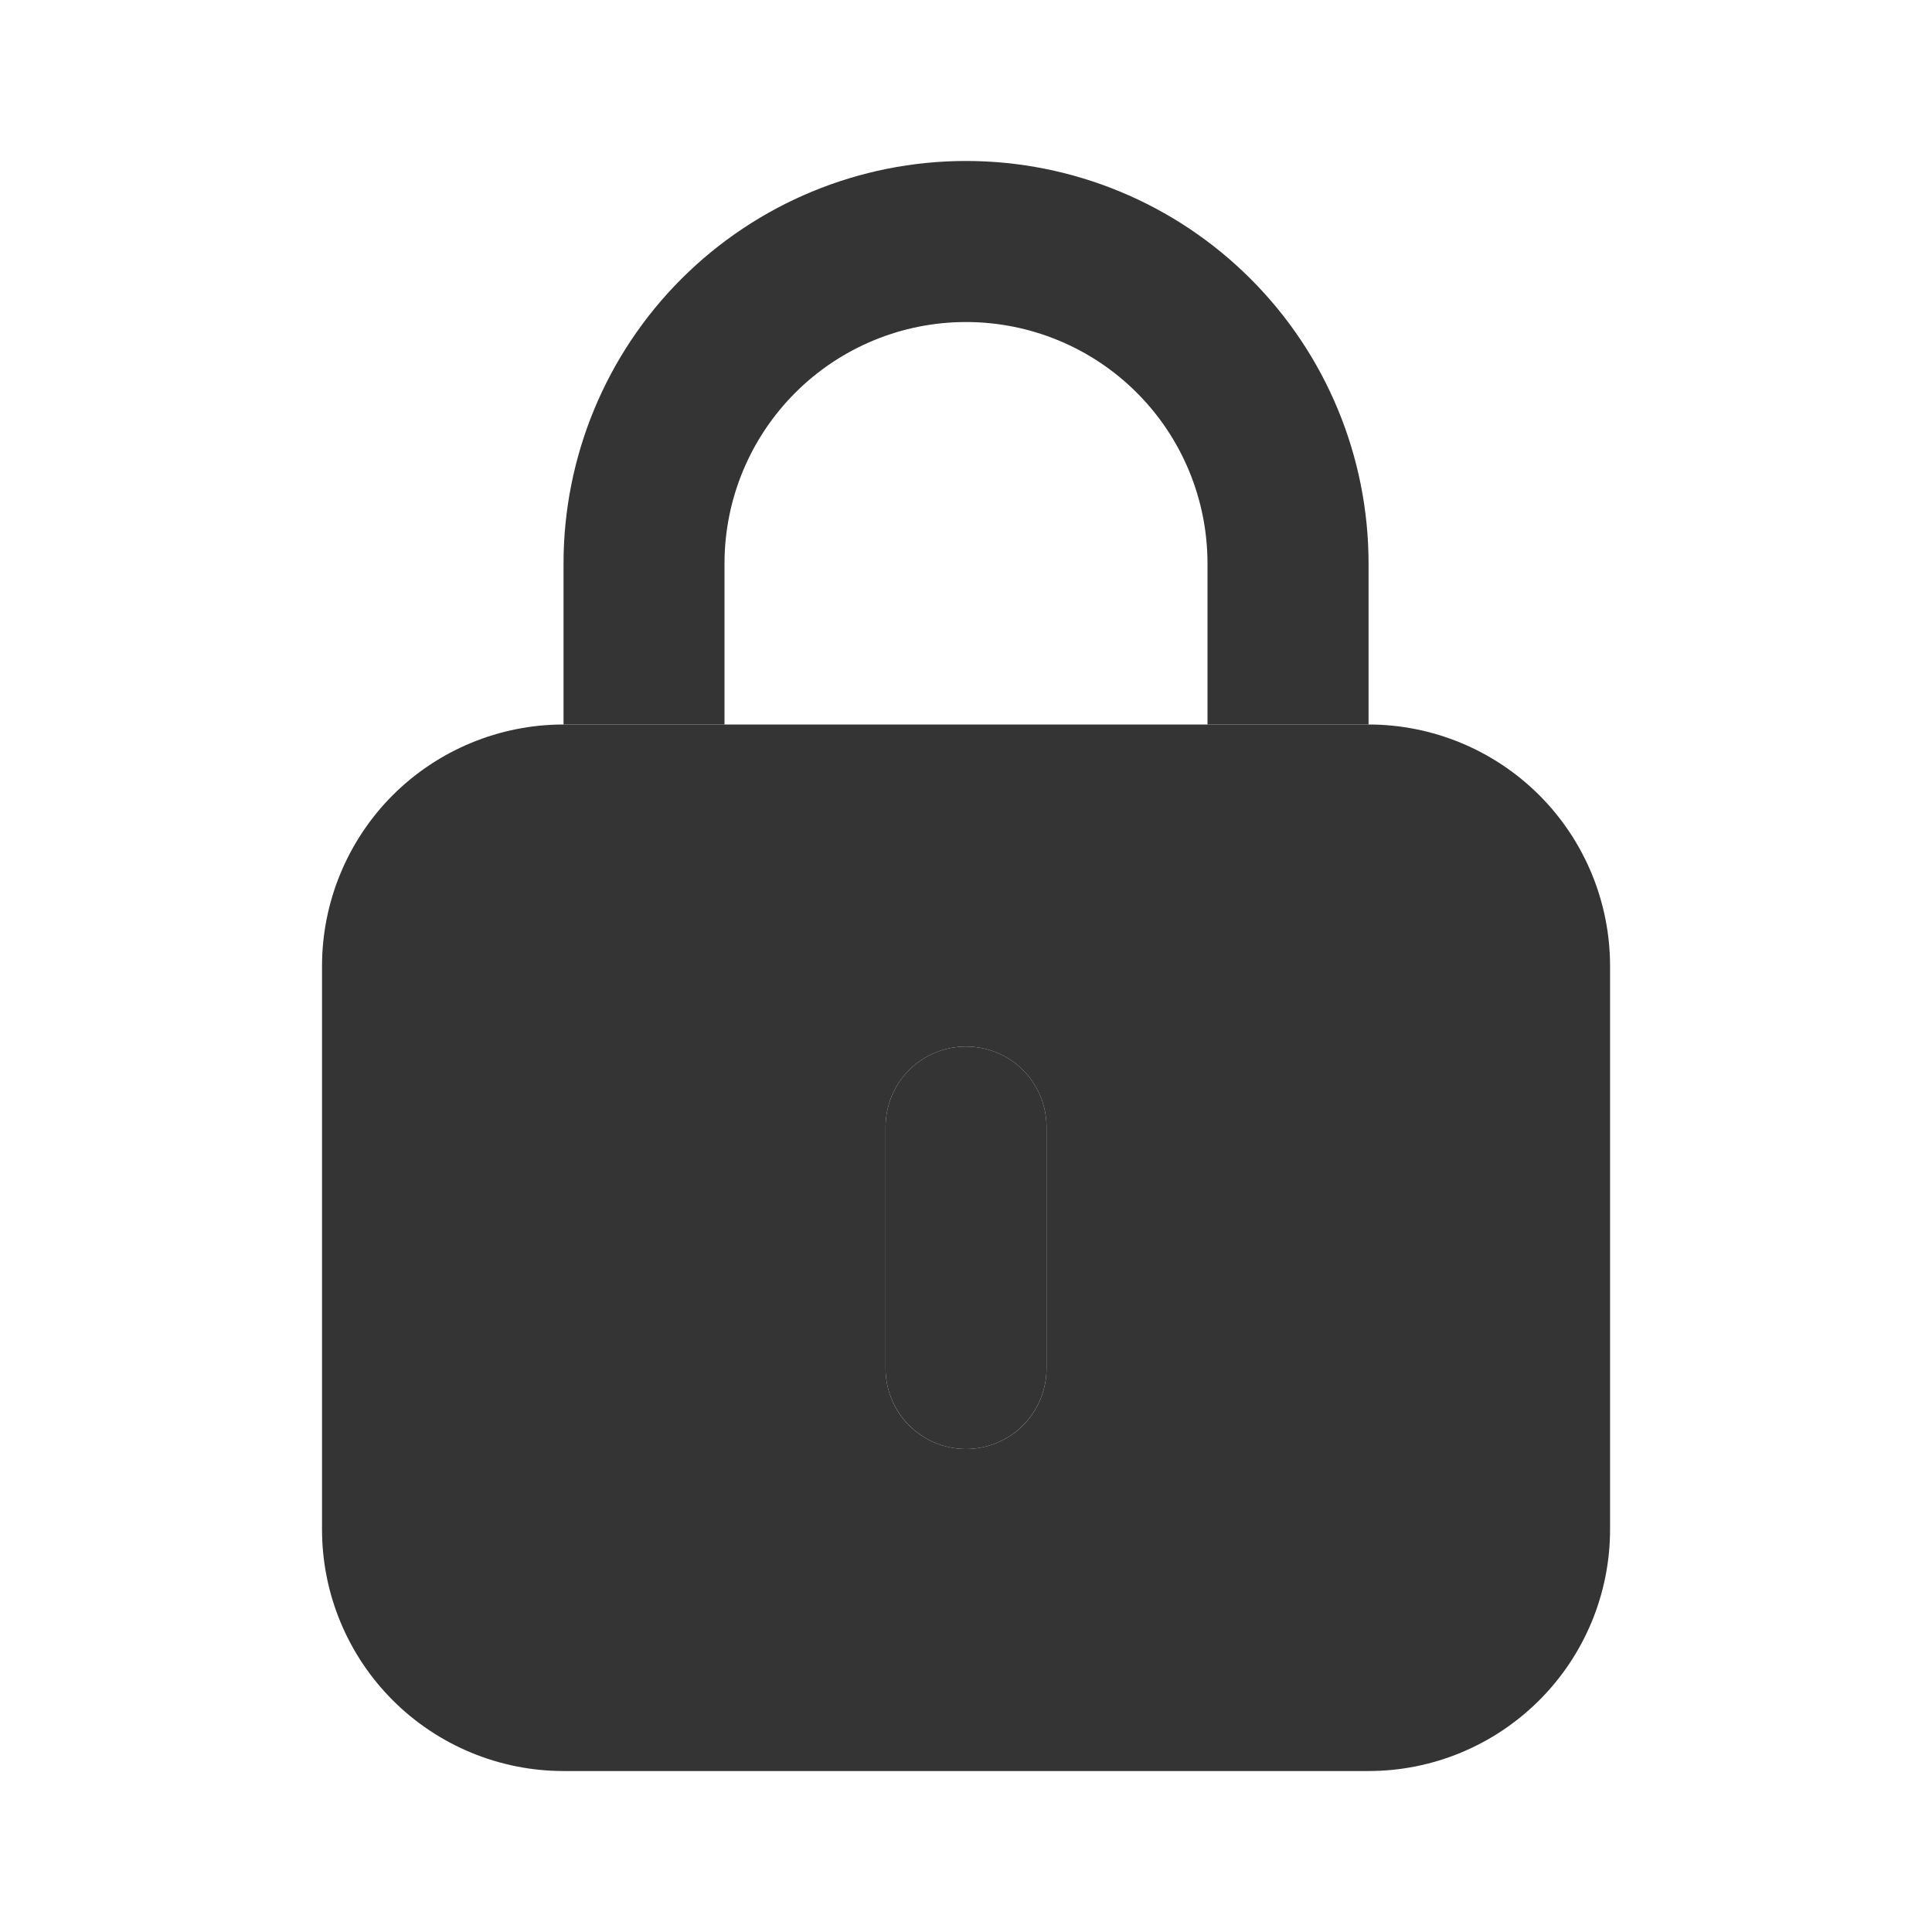
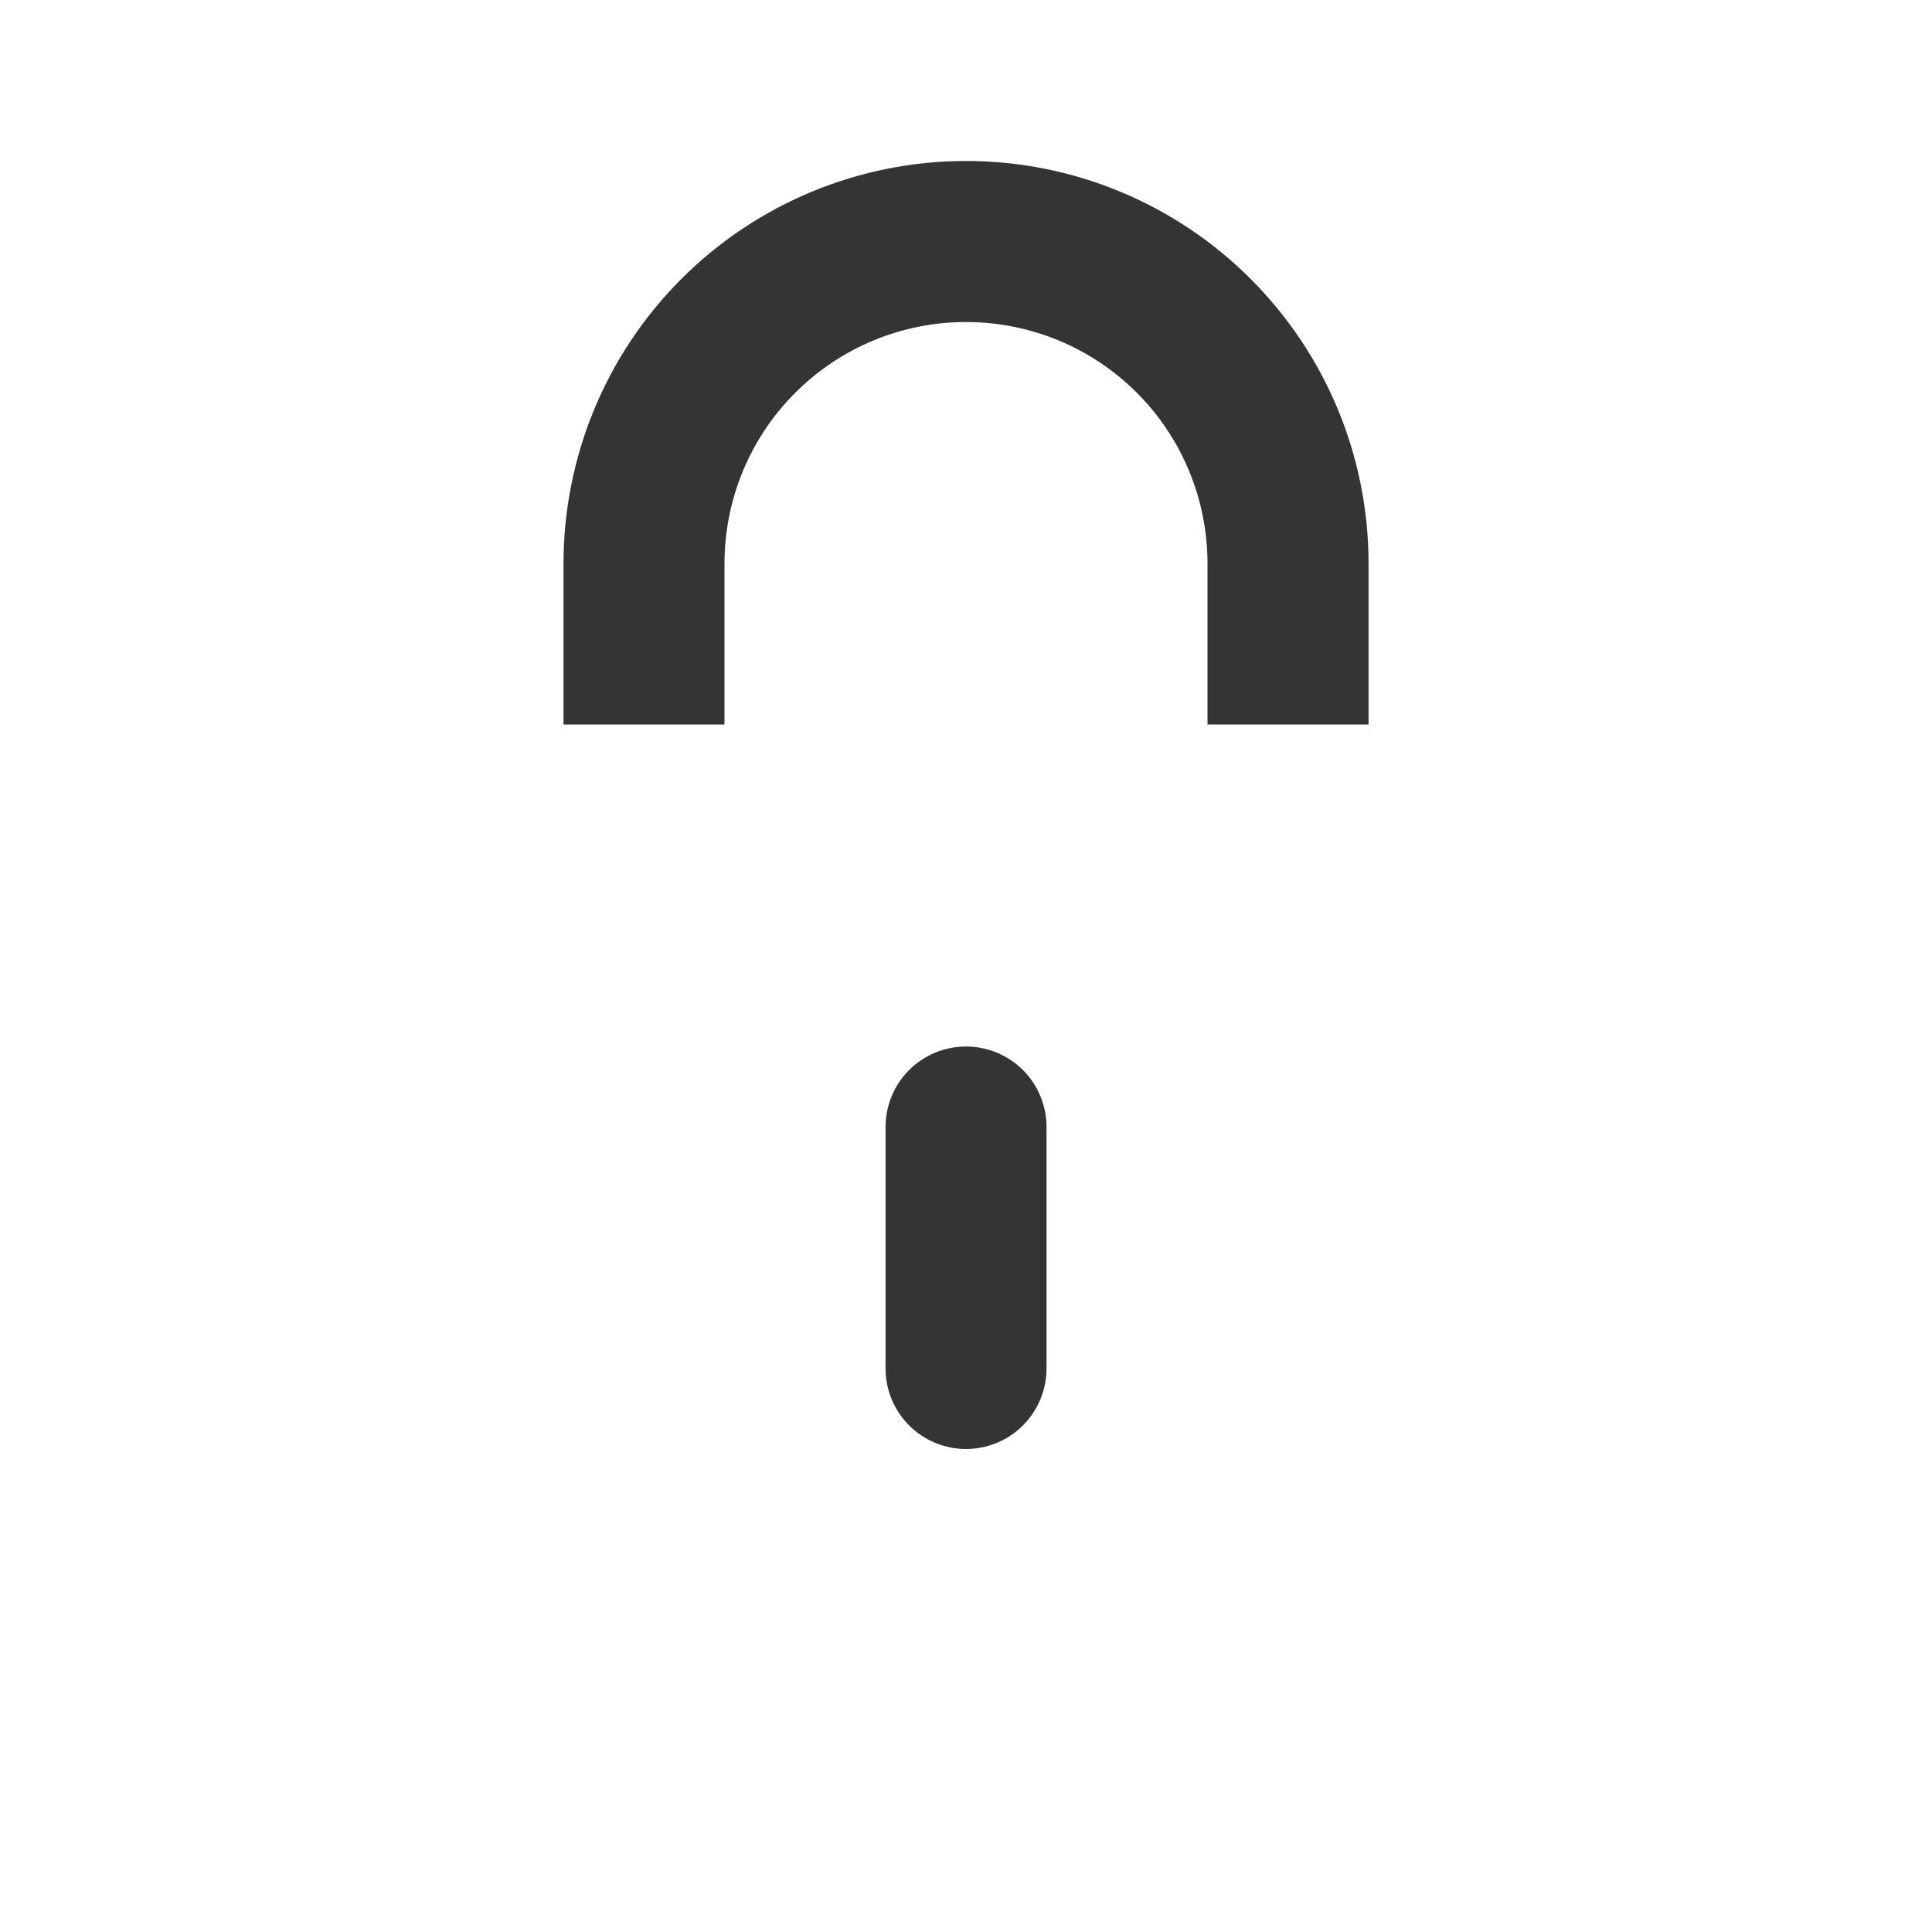
<svg xmlns="http://www.w3.org/2000/svg" width="22" height="22" viewBox="0 0 22 22" fill="none">
  <path d="M8.25 6.417C8.25 5.687 8.54 4.988 9.056 4.472C9.572 3.956 10.271 3.667 11 3.667C11.73 3.667 12.429 3.956 12.945 4.472C13.461 4.988 13.75 5.687 13.75 6.417V8.25H15.584V6.417C15.584 5.201 15.101 4.035 14.241 3.176C13.382 2.316 12.216 1.833 11 1.833C9.785 1.833 8.619 2.316 7.759 3.176C6.9 4.035 6.417 5.201 6.417 6.417V8.25H8.25V6.417ZM11 16.5C10.757 16.5 10.524 16.403 10.352 16.231C10.18 16.059 10.084 15.826 10.084 15.583V12.833C10.084 12.59 10.18 12.357 10.352 12.185C10.524 12.013 10.757 11.917 11 11.917C11.243 11.917 11.477 12.013 11.649 12.185C11.82 12.357 11.917 12.59 11.917 12.833V15.583C11.917 15.826 11.82 16.059 11.649 16.231C11.477 16.403 11.243 16.5 11 16.5Z" fill="#343434" />
-   <path d="M15.584 8.25H6.417C5.688 8.25 4.988 8.54 4.472 9.055C3.957 9.571 3.667 10.271 3.667 11V17.417C3.667 18.146 3.957 18.846 4.472 19.361C4.988 19.877 5.688 20.167 6.417 20.167H15.584C16.313 20.167 17.012 19.877 17.528 19.361C18.044 18.846 18.334 18.146 18.334 17.417V11C18.334 10.271 18.044 9.571 17.528 9.055C17.012 8.54 16.313 8.25 15.584 8.25ZM11.917 15.583C11.917 15.826 11.82 16.06 11.649 16.232C11.477 16.403 11.243 16.5 11 16.5C10.757 16.5 10.524 16.403 10.352 16.232C10.18 16.06 10.084 15.826 10.084 15.583V12.833C10.084 12.59 10.18 12.357 10.352 12.185C10.524 12.013 10.757 11.917 11 11.917C11.243 11.917 11.477 12.013 11.649 12.185C11.82 12.357 11.917 12.59 11.917 12.833V15.583Z" fill="#343434" />
</svg>